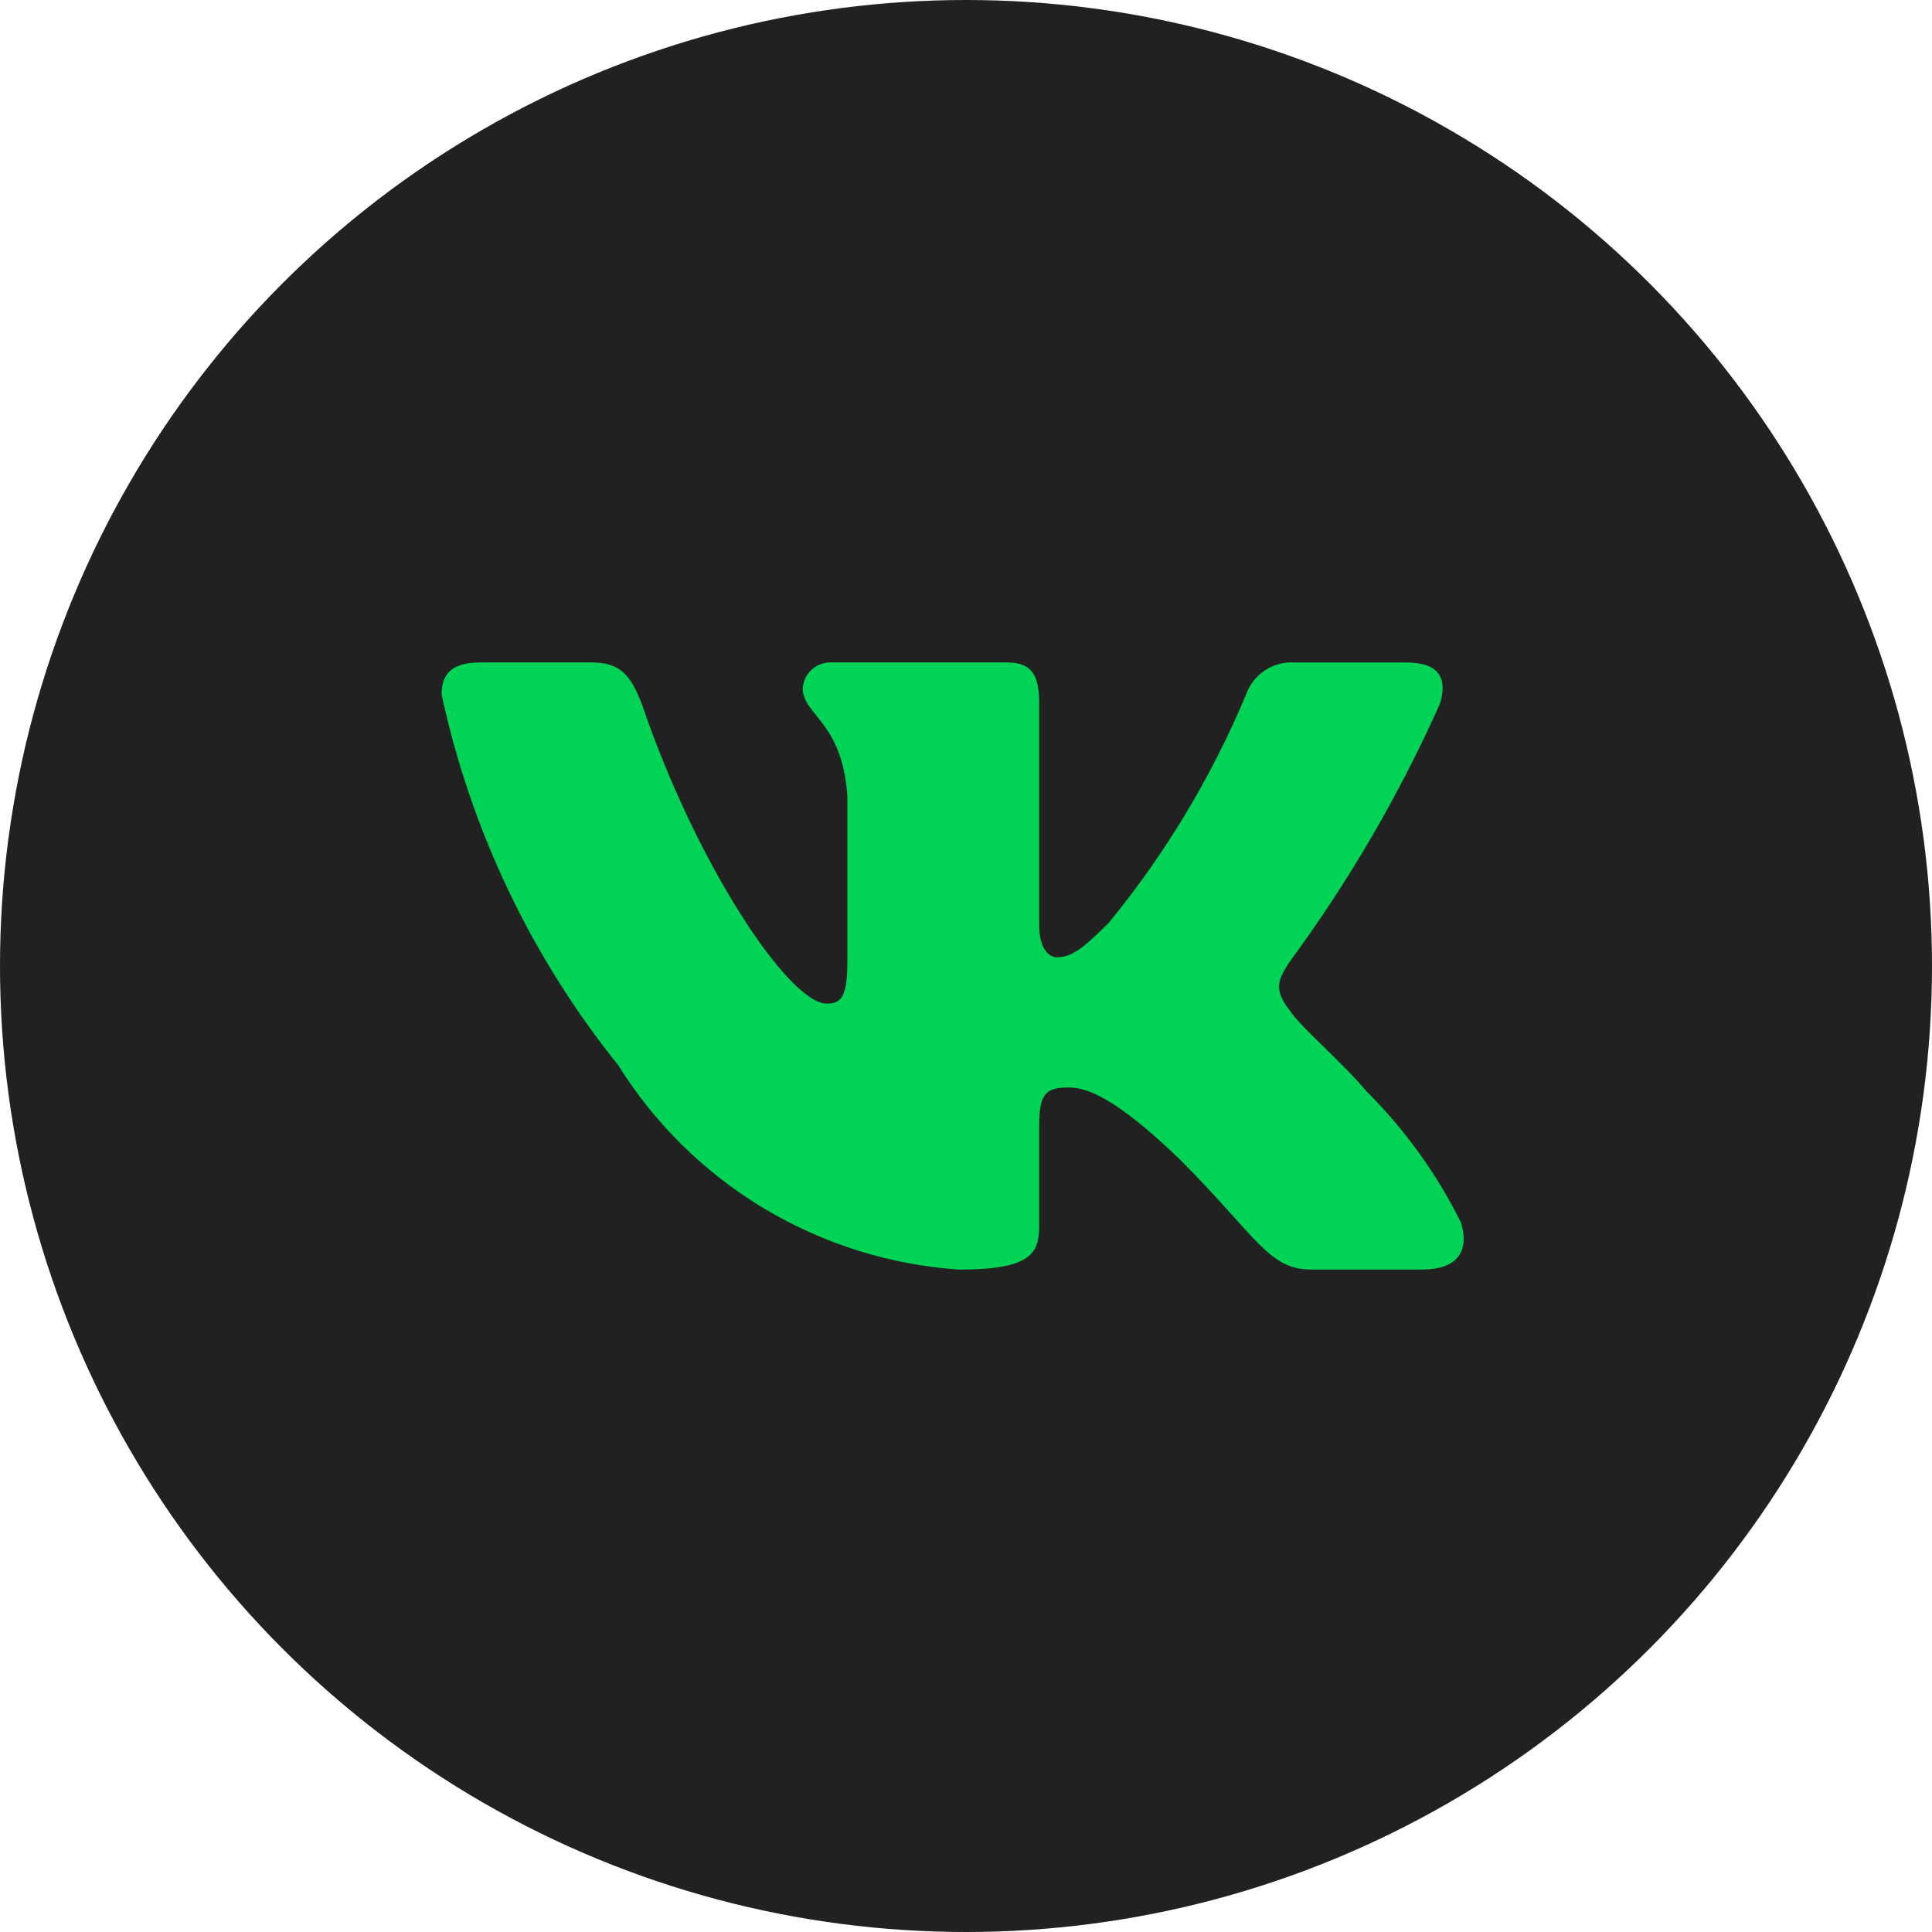
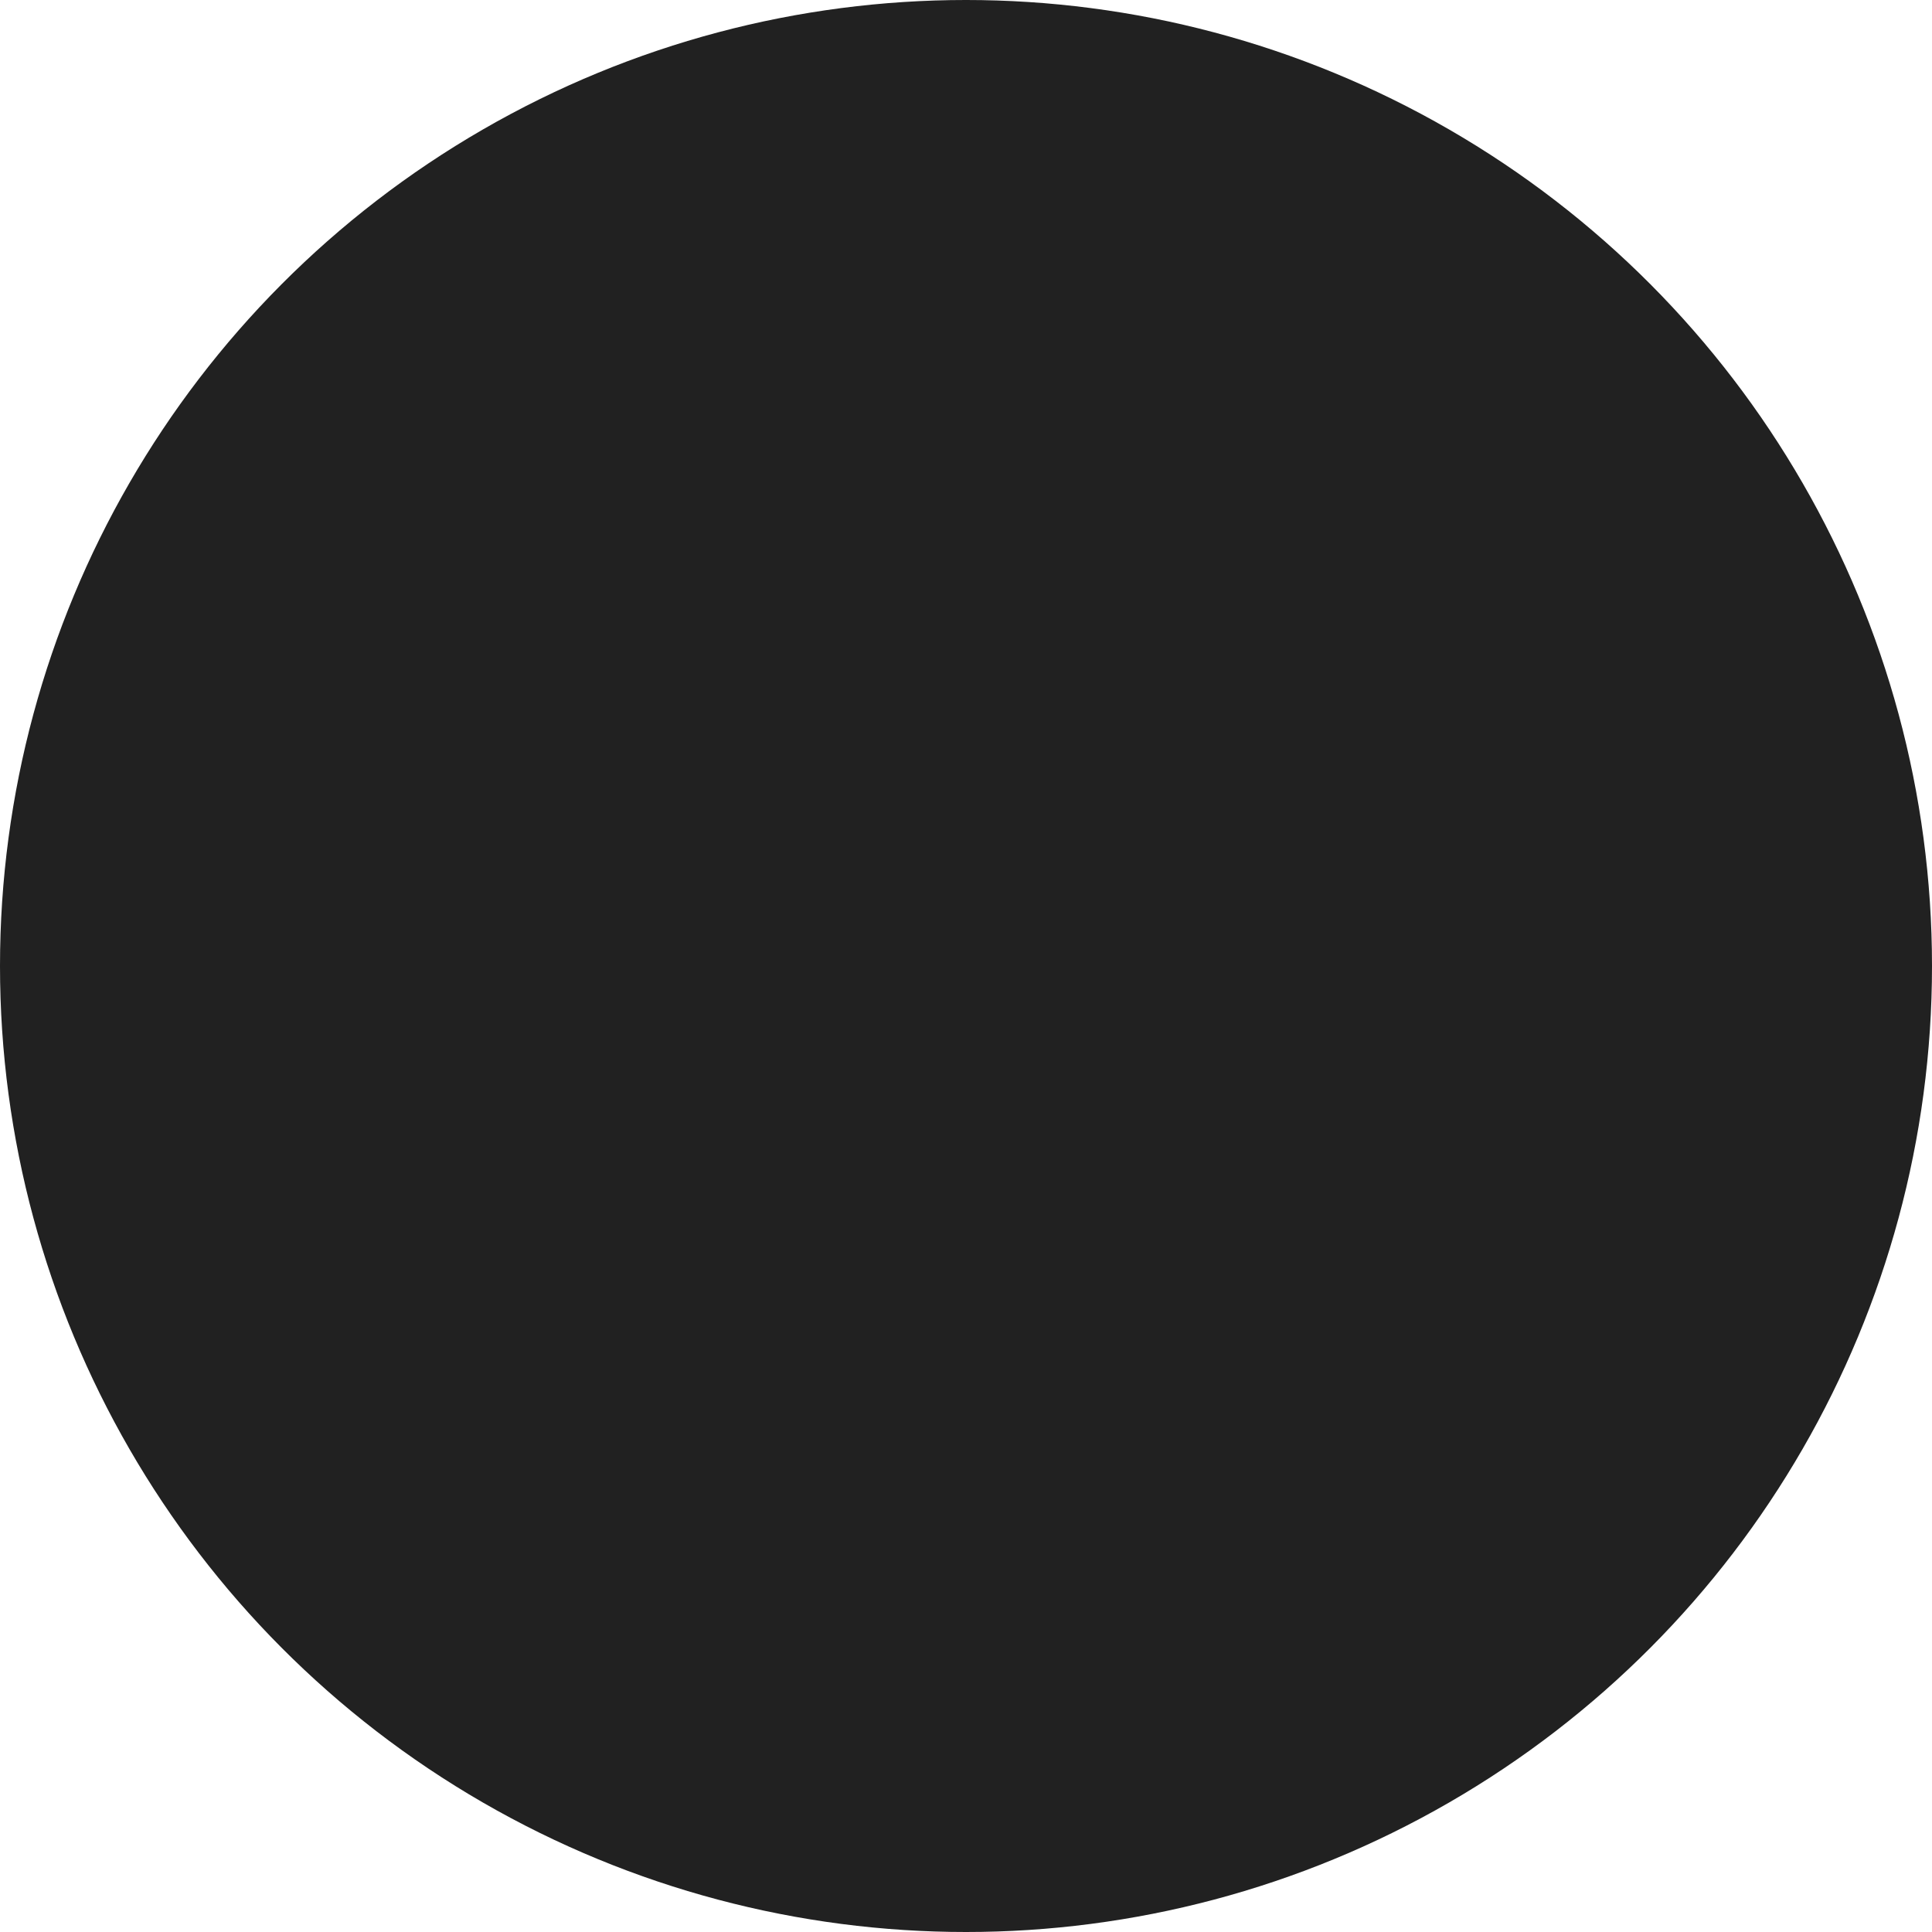
<svg xmlns="http://www.w3.org/2000/svg" width="35" height="35" viewBox="0 0 35 35" fill="none">
  <circle cx="17.5" cy="17.5" r="17.5" fill="#212121" />
-   <path d="M25.772 22.999H23.745C22.978 22.999 22.747 22.378 21.373 21.003C20.172 19.845 19.664 19.701 19.36 19.701C18.94 19.701 18.826 19.817 18.826 20.395V22.218C18.826 22.711 18.666 23 17.377 23C16.128 22.916 14.916 22.536 13.841 21.892C12.767 21.248 11.861 20.358 11.198 19.295C9.624 17.336 8.529 15.037 8 12.581C8 12.277 8.116 12.001 8.695 12.001H10.72C11.241 12.001 11.428 12.233 11.633 12.769C12.616 15.663 14.294 18.181 14.976 18.181C15.237 18.181 15.351 18.066 15.351 17.414V14.433C15.265 13.073 14.542 12.958 14.542 12.466C14.552 12.336 14.611 12.215 14.708 12.128C14.805 12.041 14.932 11.996 15.062 12.001H18.246C18.682 12.001 18.826 12.218 18.826 12.739V16.763C18.826 17.198 19.012 17.342 19.144 17.342C19.405 17.342 19.606 17.198 20.084 16.72C21.111 15.468 21.95 14.073 22.574 12.58C22.638 12.4 22.759 12.247 22.918 12.143C23.077 12.038 23.266 11.989 23.456 12.002H25.483C26.09 12.002 26.219 12.306 26.09 12.739C25.353 14.391 24.441 15.958 23.37 17.414C23.151 17.748 23.064 17.921 23.37 18.312C23.571 18.616 24.281 19.209 24.759 19.773C25.453 20.466 26.03 21.268 26.466 22.145C26.64 22.71 26.351 22.999 25.772 22.999Z" fill="#00D355" />
</svg>